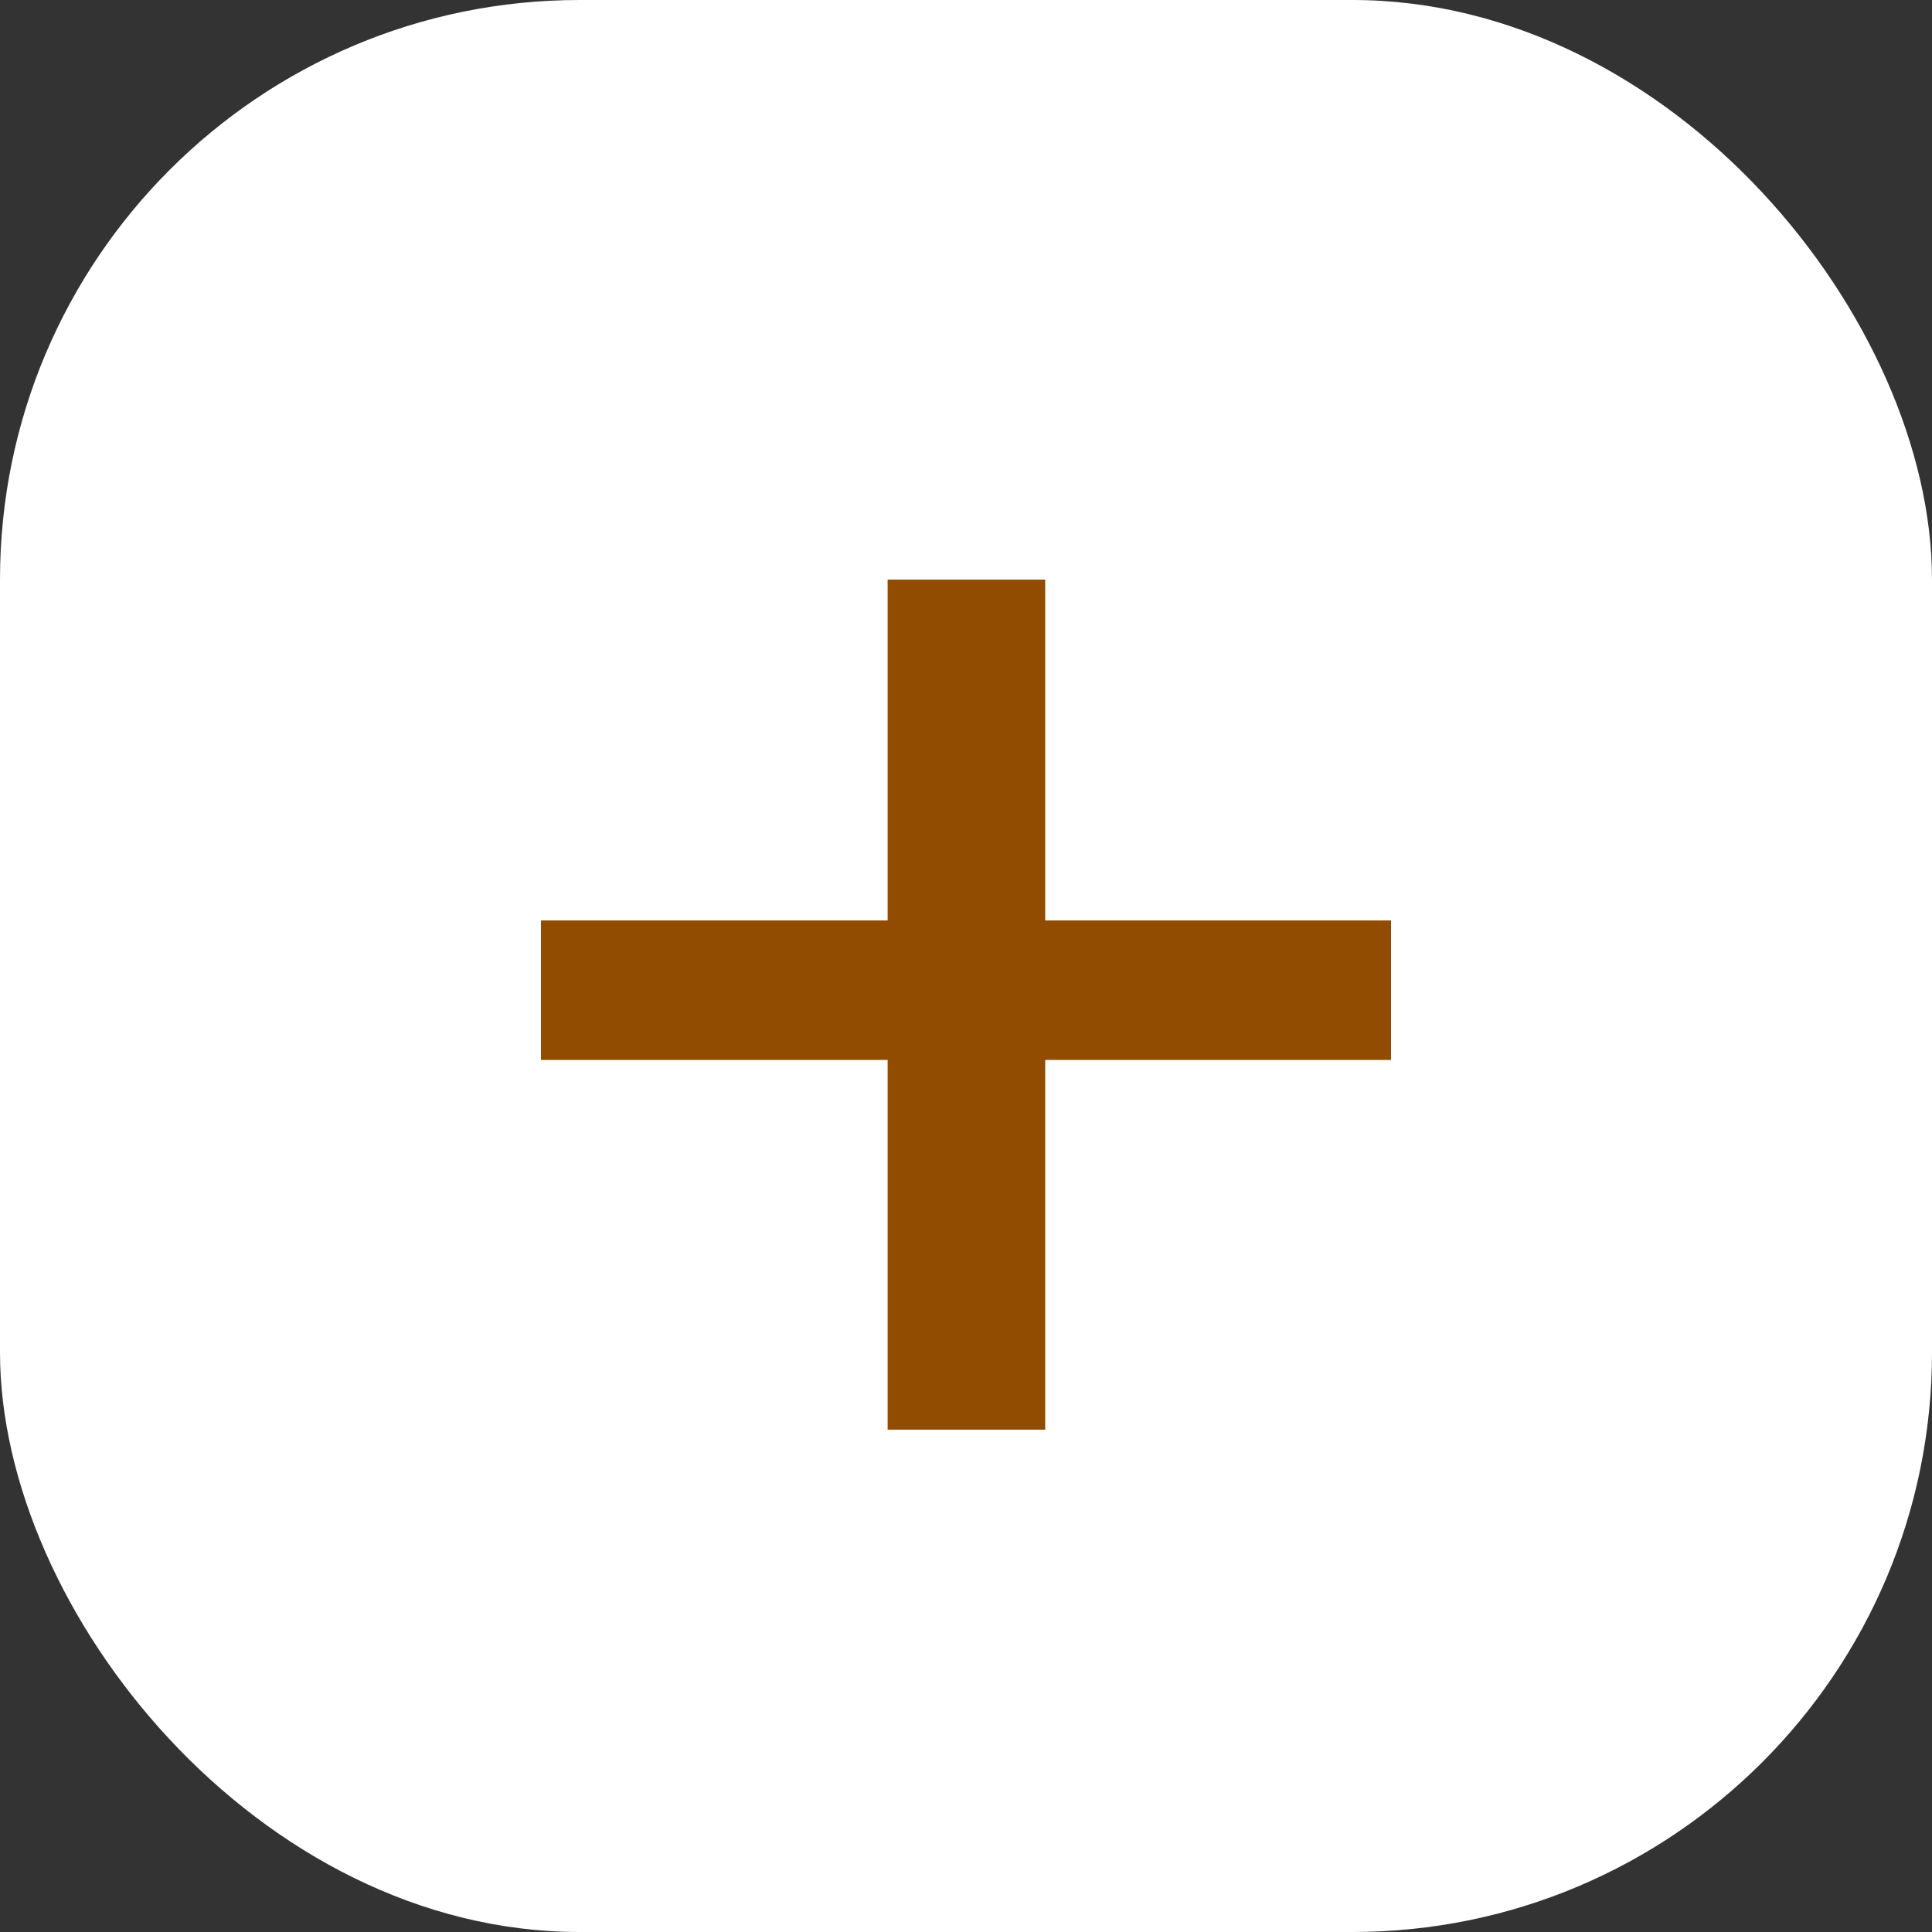
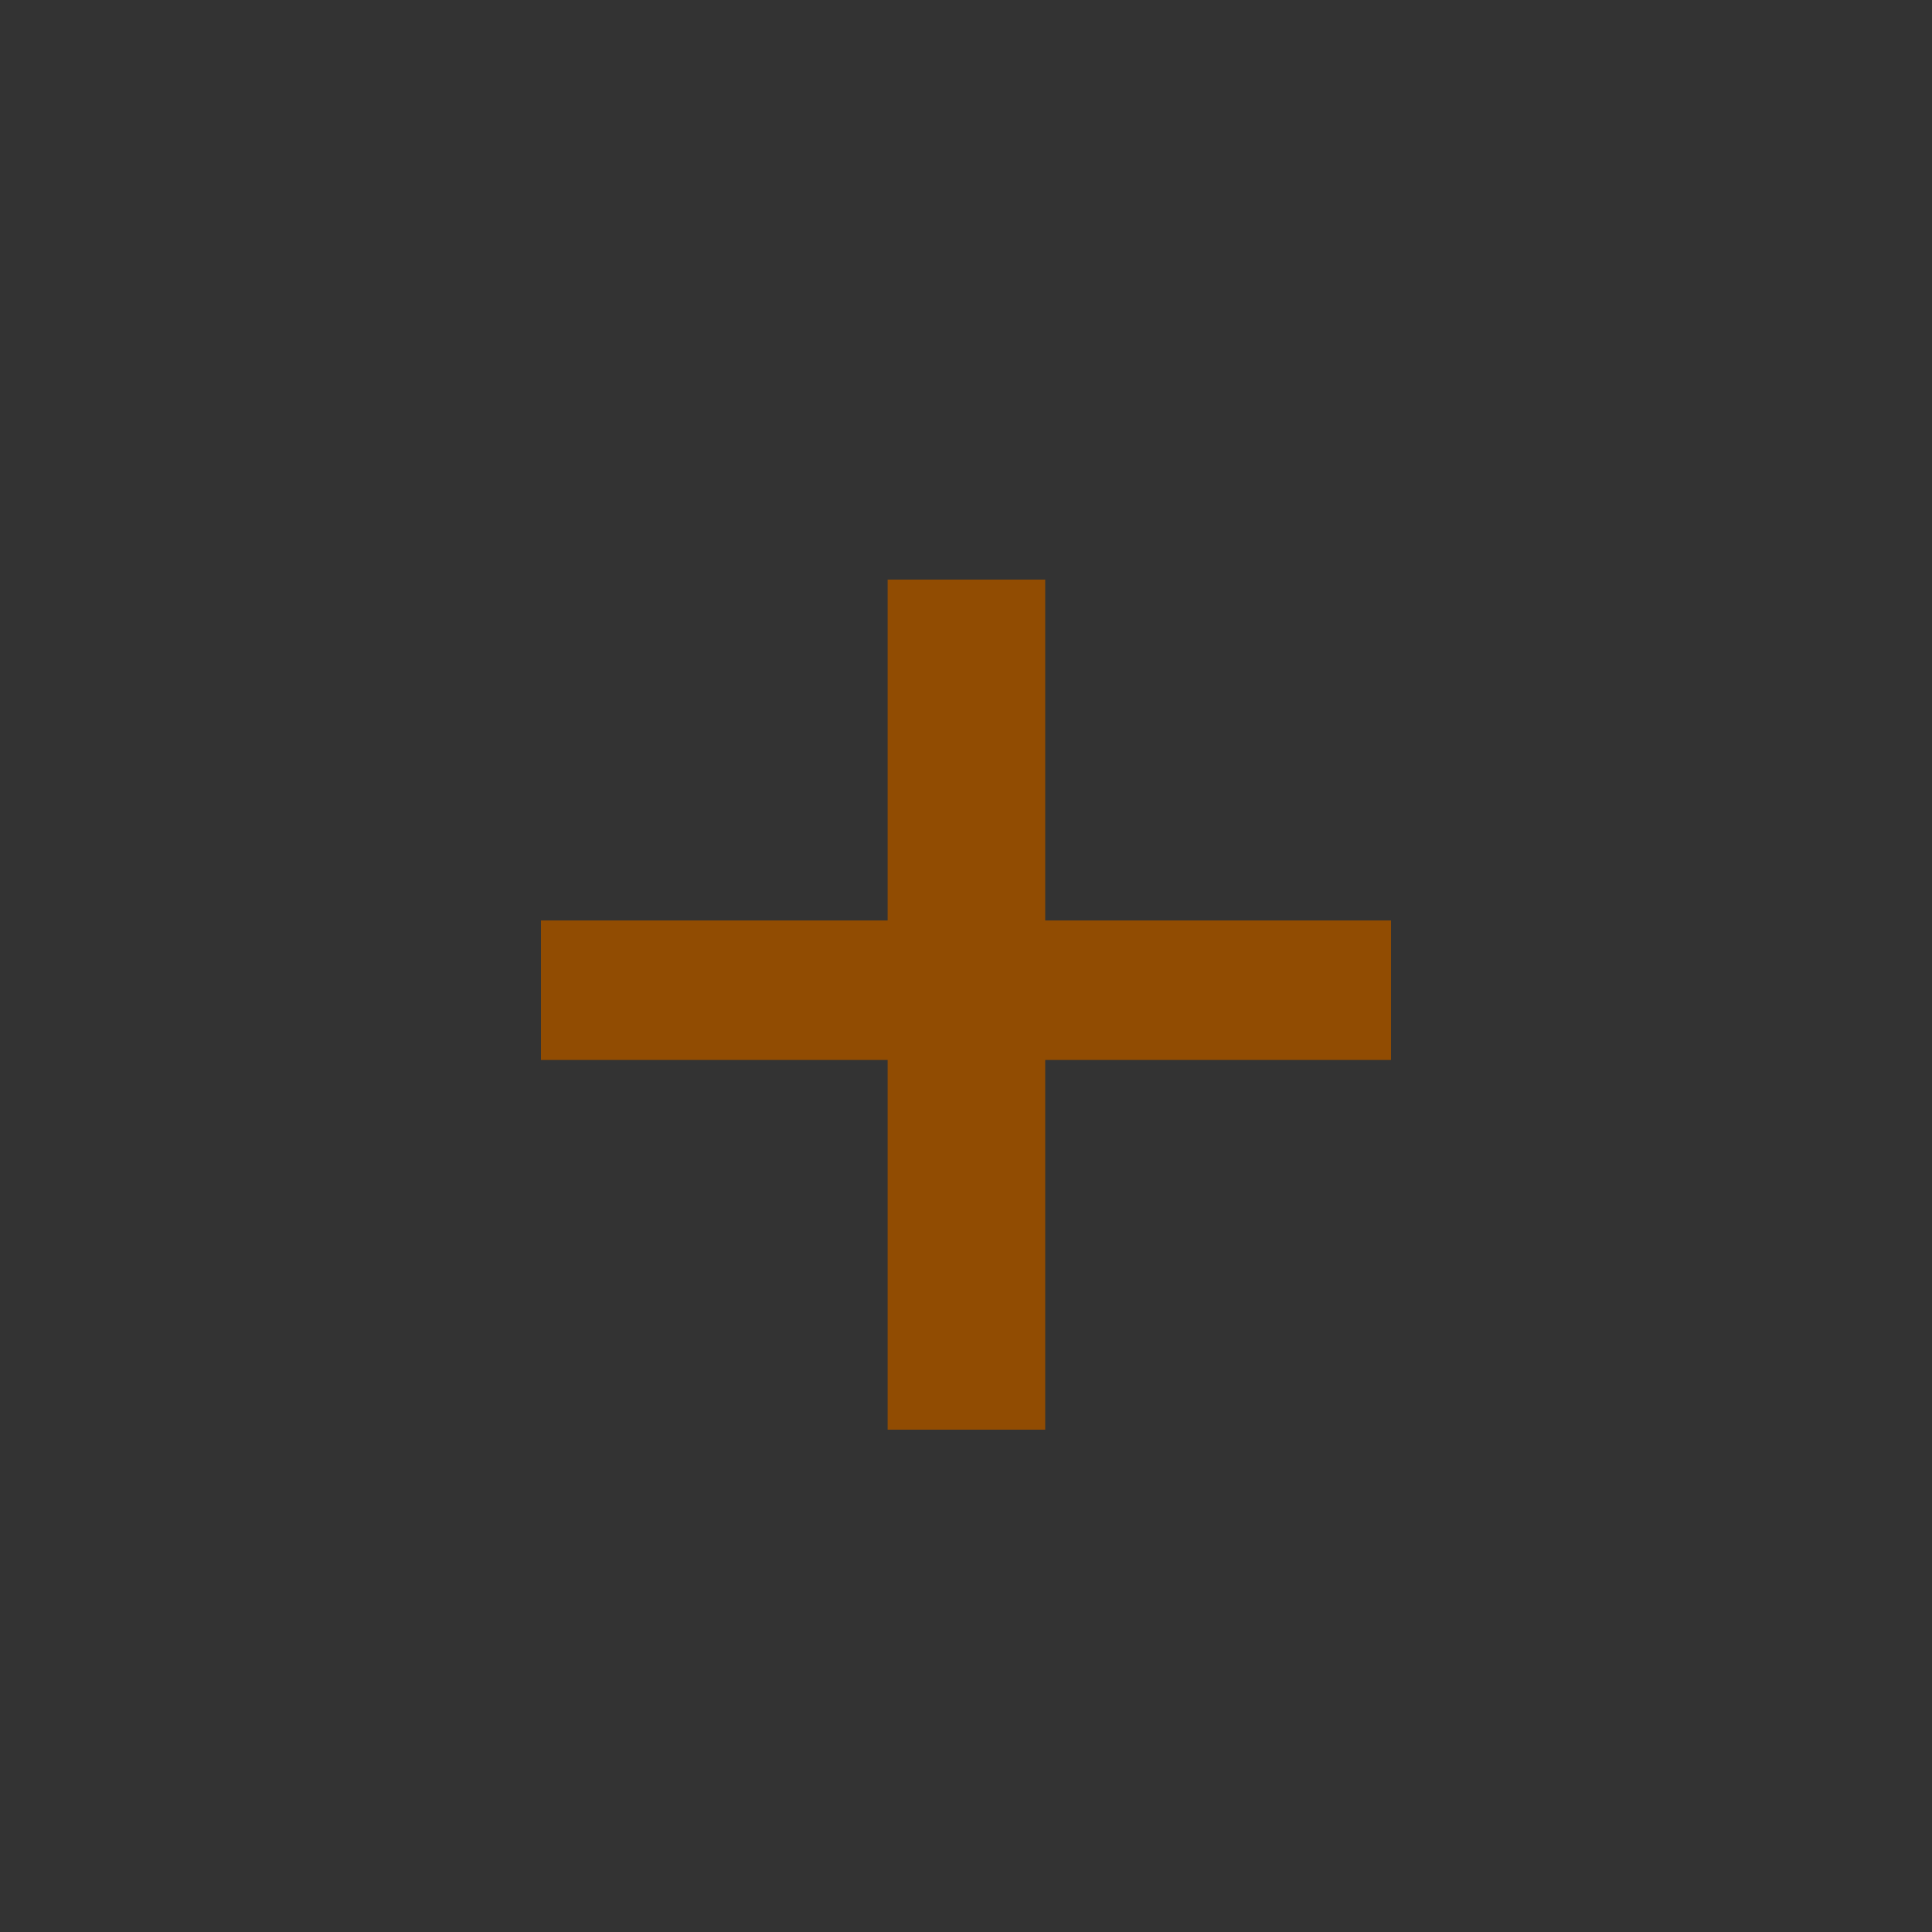
<svg xmlns="http://www.w3.org/2000/svg" width="50" height="50" viewBox="0 0 50 50" fill="none">
  <rect x="0" y="0" width="50" height="50" fill="#333333" stroke="none" />
-   <rect width="50" height="50" rx="15" fill="white" />
  <path d="M36 23.821V27.432H14V23.821H36ZM27.05 15V37H22.972V15H27.05Z" fill="#914C02" />
</svg>